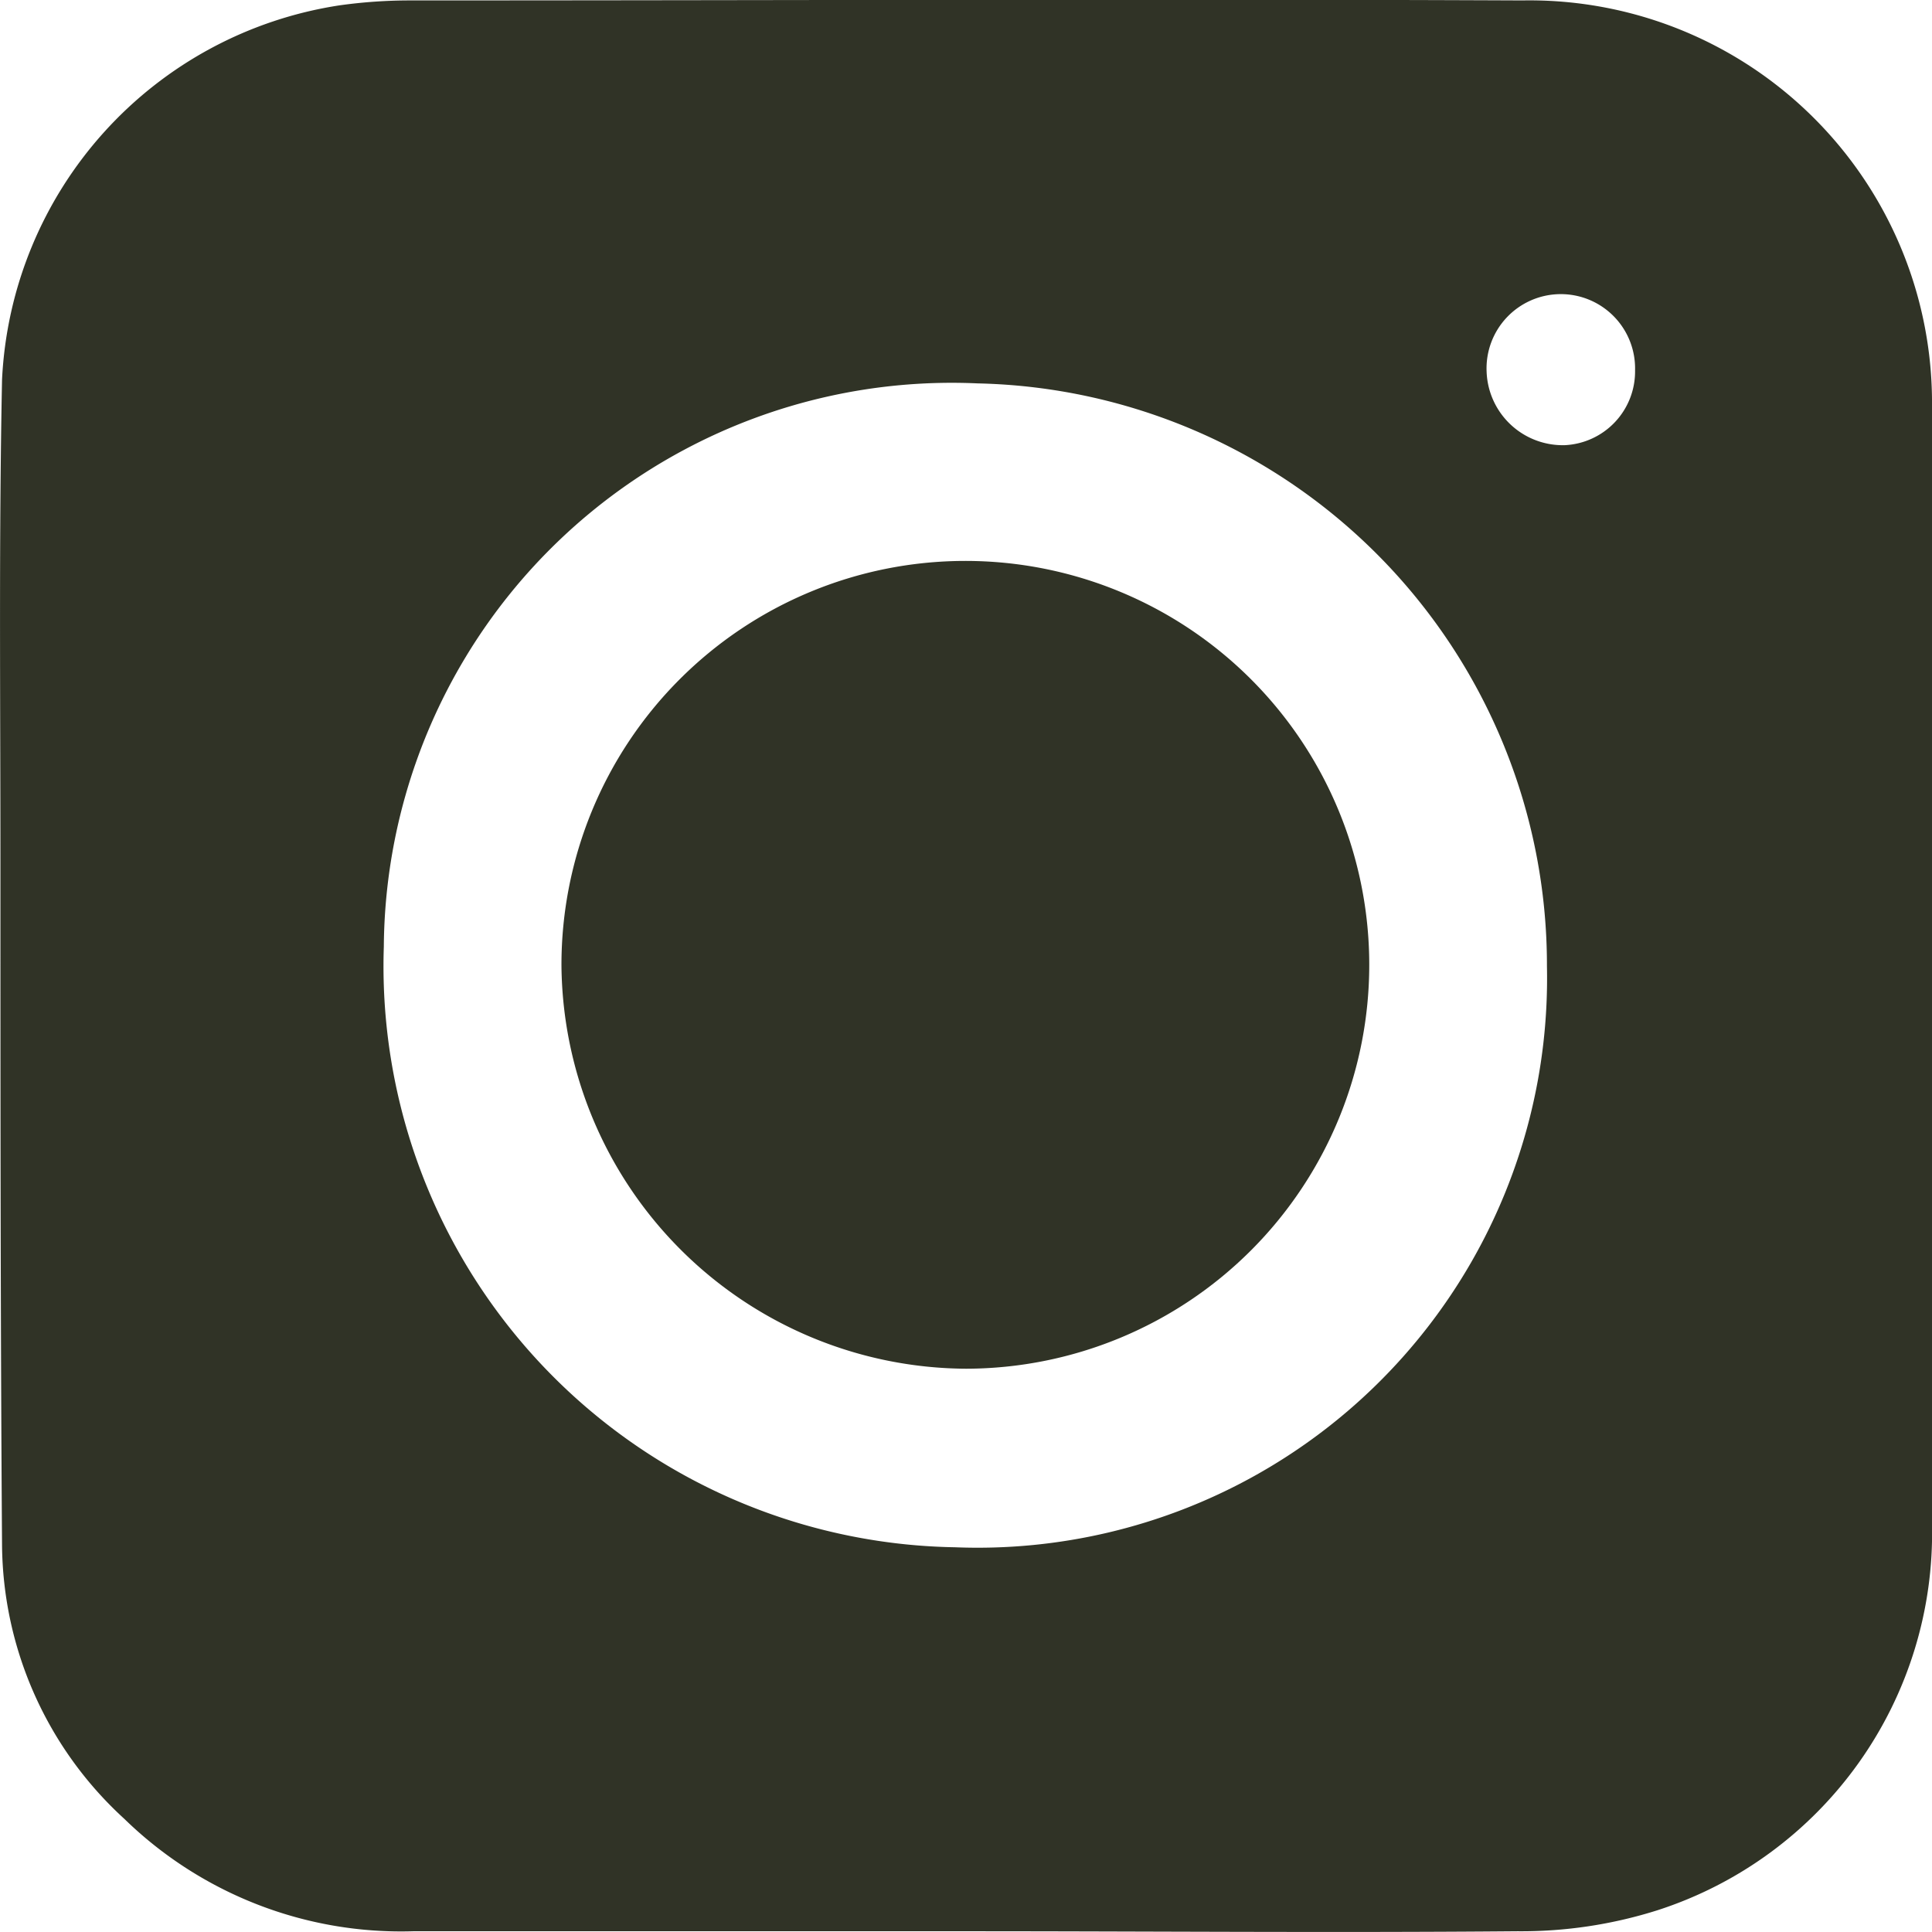
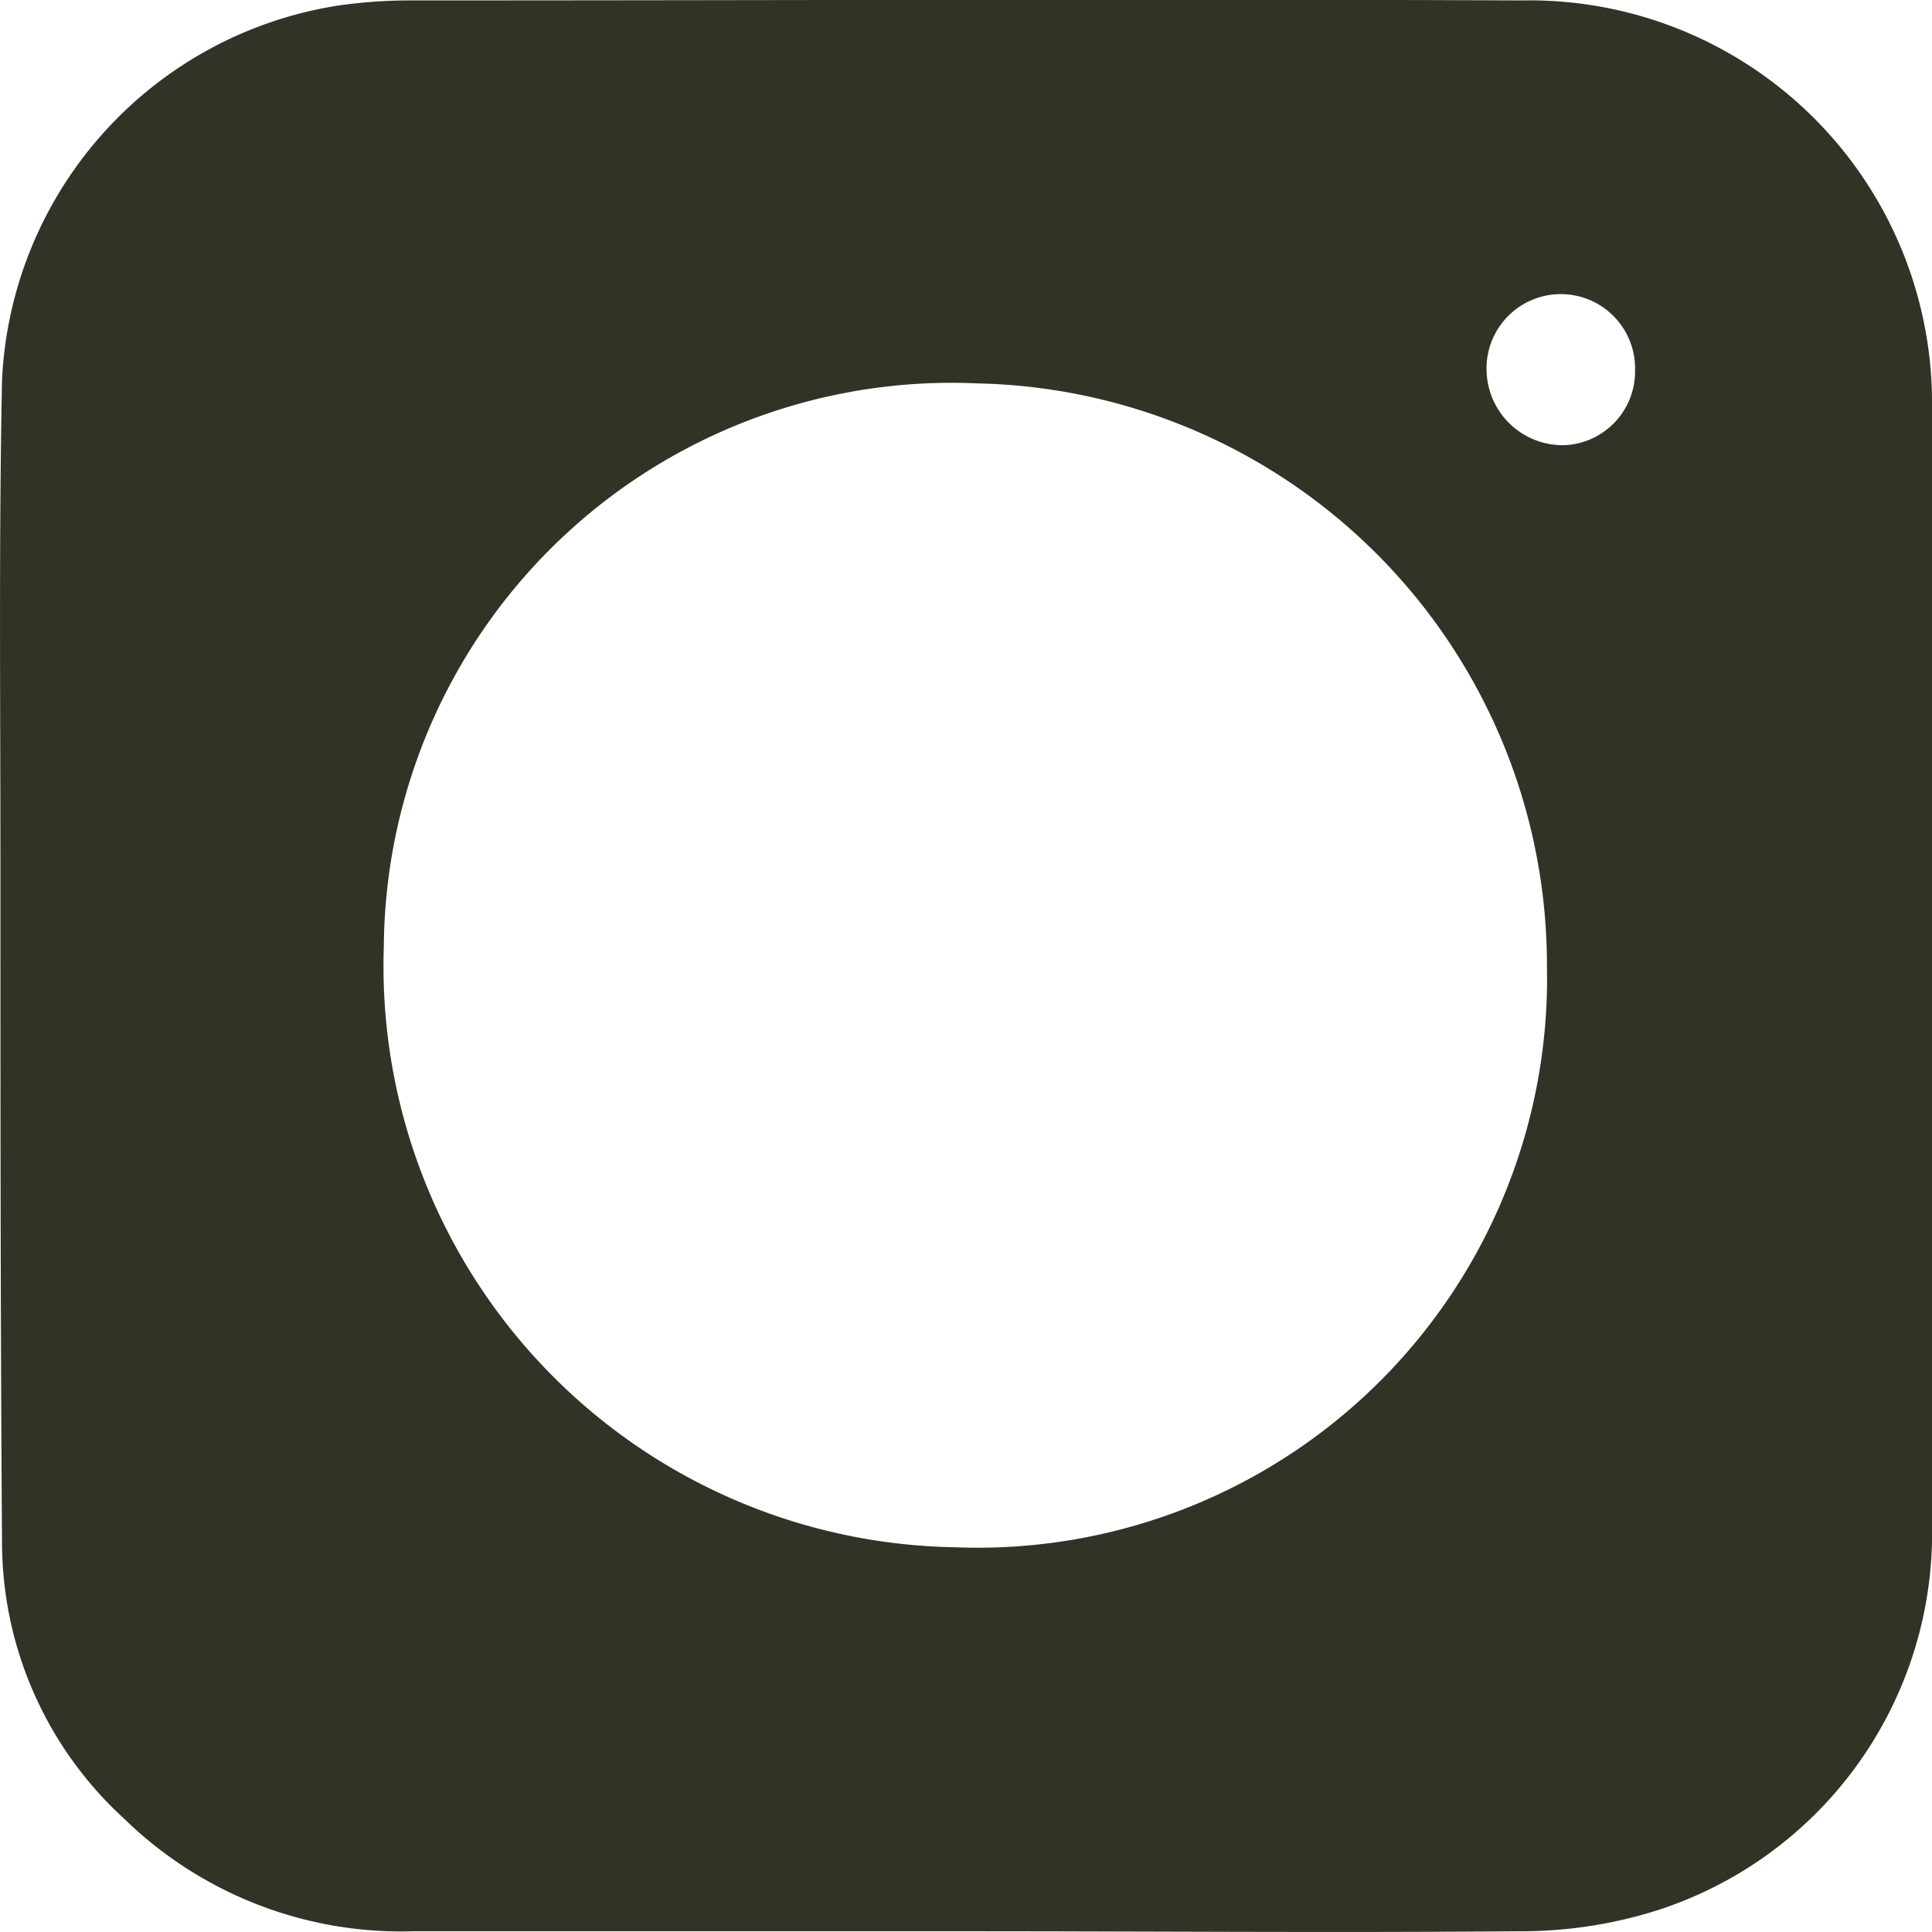
<svg xmlns="http://www.w3.org/2000/svg" width="36" height="36" viewBox="0 0 36 36">
  <g id="instagram" transform="translate(-387.575 -15.656)">
-     <path id="Path_22" data-name="Path 22" d="M405.579,51.642H395.274a7.387,7.387,0,0,1-5.381-2.093,6.984,6.984,0,0,1-2.28-5.1c-.03-4.246-.03-8.523-.03-12.77,0-2.972-.03-5.975.03-8.948a7.415,7.415,0,0,1,6.293-6.976,9.469,9.469,0,0,1,1.307-.091c6.9,0,13.832-.03,20.732,0a7.5,7.5,0,0,1,7.63,7.583V44.059a7.385,7.385,0,0,1-5.107,7.189,8.4,8.4,0,0,1-2.614.394C412.419,51.672,408.983,51.642,405.579,51.642ZM416.4,33.656A10.842,10.842,0,0,0,405.792,22.8a10.583,10.583,0,0,0-11.065,10.495,10.829,10.829,0,0,0,10.64,11.192A10.611,10.611,0,0,0,416.4,33.656Zm1.642-11.1a1.384,1.384,0,1,0-2.766.03,1.42,1.42,0,0,0,1.459,1.365A1.375,1.375,0,0,0,418.042,22.554Z" fill="#303326" />
-     <path id="Path_23" data-name="Path 23" d="M418,53.665a7.526,7.526,0,1,1,7.539,7.513A7.58,7.58,0,0,1,418,53.665Z" transform="translate(-19.963 -20.018)" fill="#303326" />
+     <path id="Path_22" data-name="Path 22" d="M405.579,51.642H395.274a7.387,7.387,0,0,1-5.381-2.093,6.984,6.984,0,0,1-2.28-5.1c-.03-4.246-.03-8.523-.03-12.77,0-2.972-.03-5.975.03-8.948a7.415,7.415,0,0,1,6.293-6.976,9.469,9.469,0,0,1,1.307-.091c6.9,0,13.832-.03,20.732,0a7.5,7.5,0,0,1,7.63,7.583V44.059a7.385,7.385,0,0,1-5.107,7.189,8.4,8.4,0,0,1-2.614.394C412.419,51.672,408.983,51.642,405.579,51.642M416.4,33.656A10.842,10.842,0,0,0,405.792,22.8a10.583,10.583,0,0,0-11.065,10.495,10.829,10.829,0,0,0,10.64,11.192A10.611,10.611,0,0,0,416.4,33.656Zm1.642-11.1a1.384,1.384,0,1,0-2.766.03,1.42,1.42,0,0,0,1.459,1.365A1.375,1.375,0,0,0,418.042,22.554Z" fill="#303326" />
  </g>
</svg>